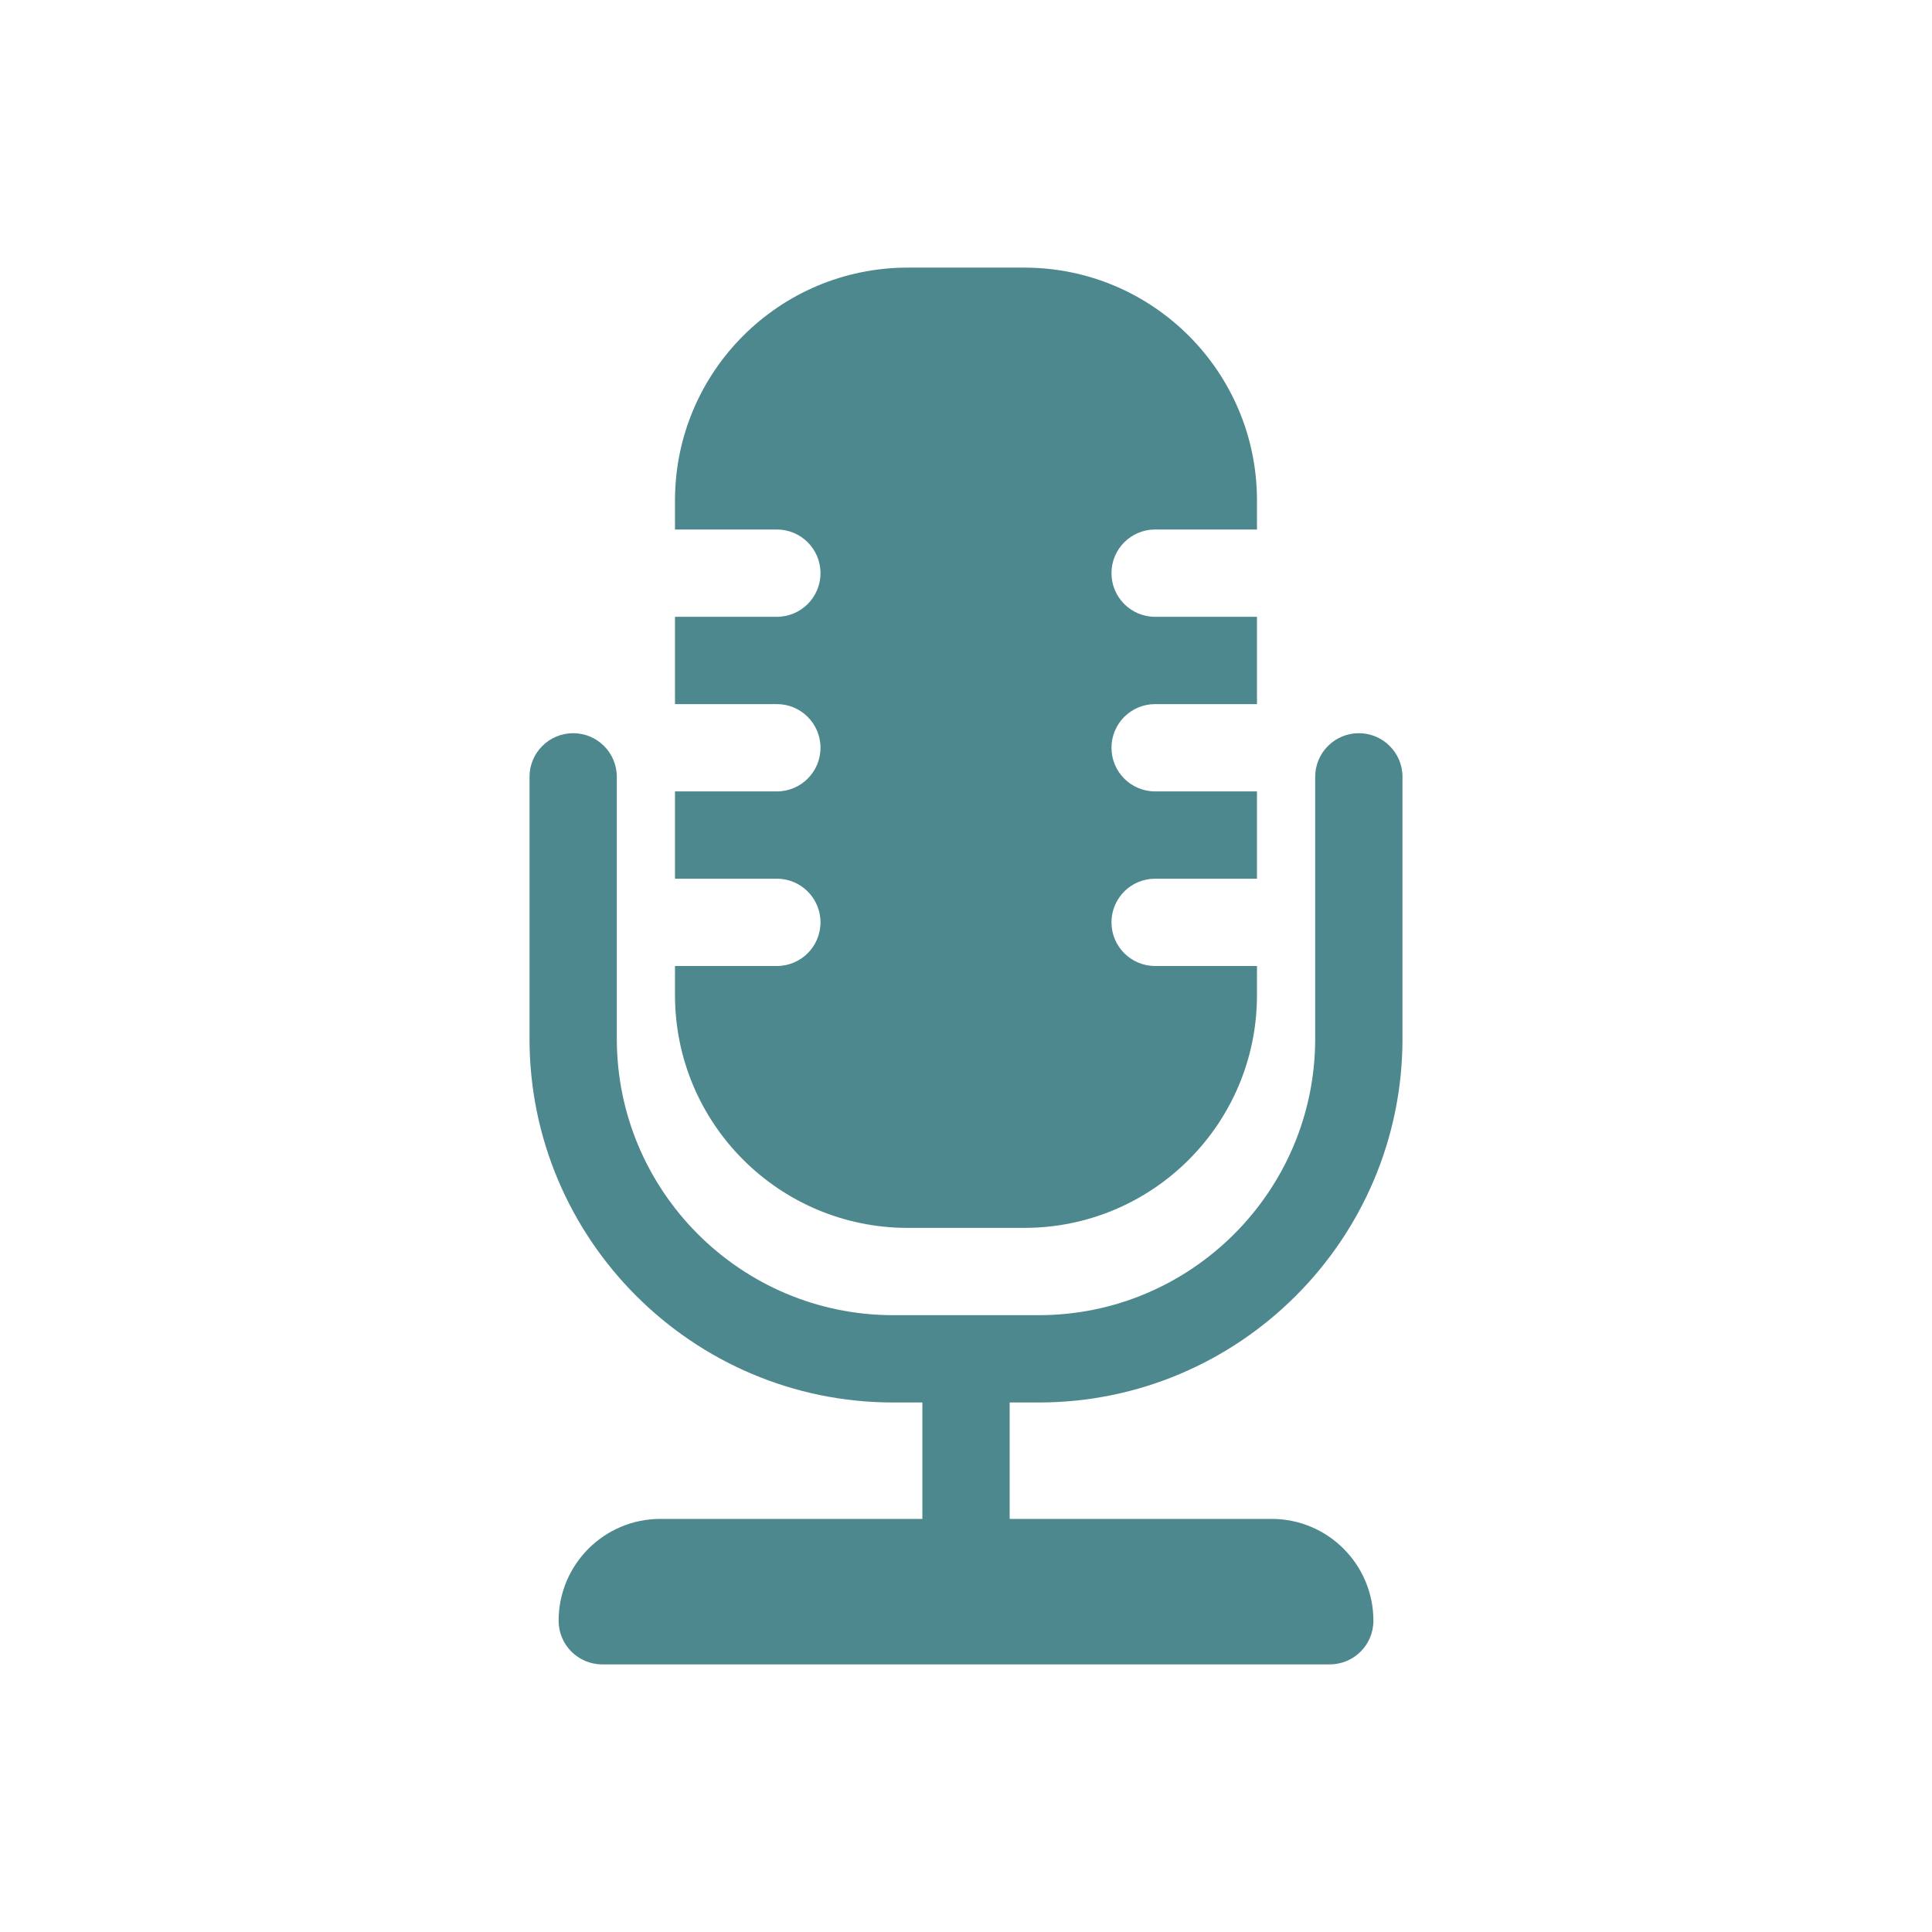
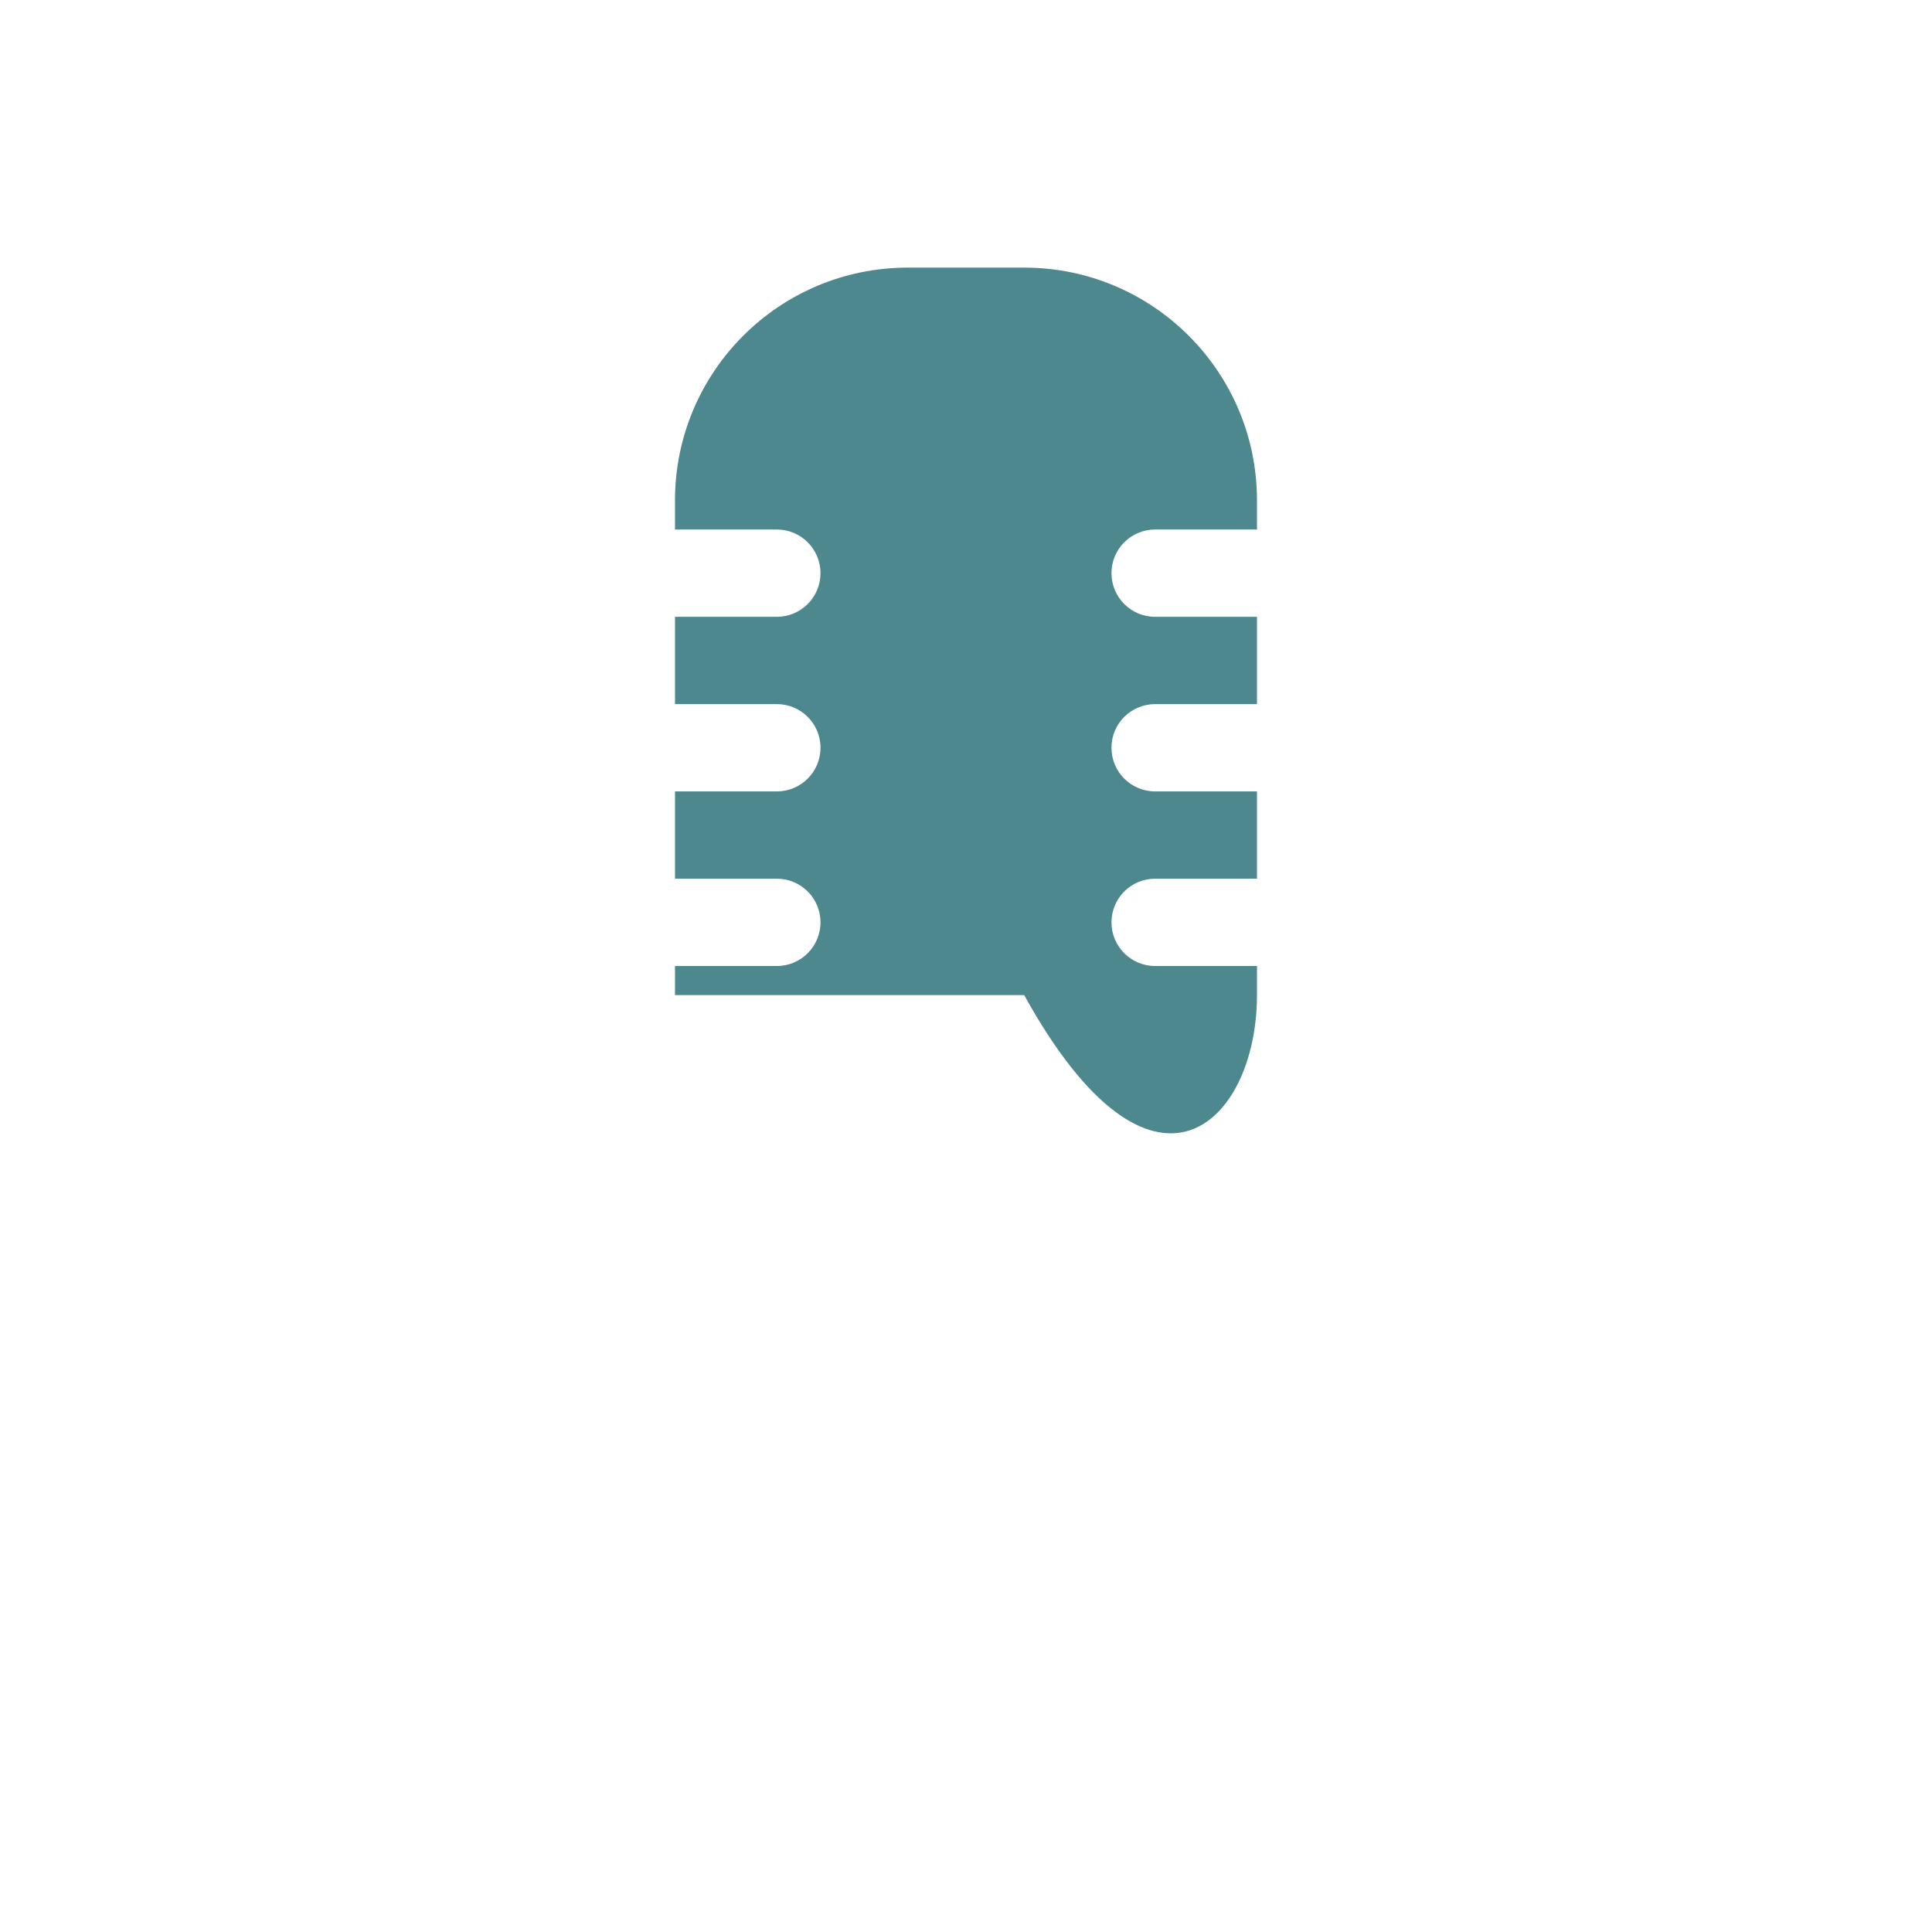
<svg xmlns="http://www.w3.org/2000/svg" viewBox="0 0 512 512" fill="none">
  <rect width="512" height="512" fill="white" />
-   <path d="M275.275 371.674C328.438 371.674 371.673 328.423 371.673 275.277V205.872C371.673 199.478 366.483 194.305 360.105 194.305C353.711 194.305 348.538 199.478 348.538 205.872V275.277C348.538 315.667 315.667 348.535 275.279 348.535H236.721C196.331 348.535 163.462 315.664 163.462 275.277V205.872C163.462 199.478 158.273 194.305 151.895 194.305C145.517 194.305 140.327 199.478 140.327 205.872V275.277C140.327 328.44 183.578 371.674 236.725 371.674H244.437V402.521H175.032C160.123 402.521 148.041 414.603 148.041 429.512C148.041 435.906 153.214 441.079 159.609 441.079H352.4C358.794 441.079 363.967 435.906 363.967 429.512C363.967 414.603 351.886 402.521 336.976 402.521H267.572V371.674H275.275Z" fill="#4E888F" />
-   <path d="M306.122 140.325H333.112V132.614C333.112 98.538 305.495 70.92 271.419 70.92H240.573C206.497 70.92 178.88 98.538 178.88 132.614V140.325H205.87C212.265 140.325 217.438 145.498 217.438 151.893C217.438 158.287 212.265 163.46 205.87 163.46H178.88V186.595H205.87C212.265 186.595 217.438 191.768 217.438 198.163C217.438 204.557 212.265 209.73 205.87 209.73H178.88V232.865H205.87C212.265 232.865 217.438 238.038 217.438 244.432C217.438 250.827 212.265 256 205.87 256H178.88V263.711C178.88 297.787 206.497 325.405 240.573 325.405H271.419C305.495 325.405 333.112 297.787 333.112 263.711V256H306.122C299.727 256 294.554 250.827 294.554 244.432C294.554 238.038 299.727 232.865 306.122 232.865H333.112V209.73H306.122C299.727 209.73 294.554 204.557 294.554 198.163C294.554 191.768 299.727 186.595 306.122 186.595H333.112V163.46H306.122C299.727 163.46 294.554 158.287 294.554 151.893C294.554 145.498 299.727 140.325 306.122 140.325Z" fill="#4E888F" />
+   <path d="M306.122 140.325H333.112V132.614C333.112 98.538 305.495 70.92 271.419 70.92H240.573C206.497 70.92 178.88 98.538 178.88 132.614V140.325H205.87C212.265 140.325 217.438 145.498 217.438 151.893C217.438 158.287 212.265 163.46 205.87 163.46H178.88V186.595H205.87C212.265 186.595 217.438 191.768 217.438 198.163C217.438 204.557 212.265 209.73 205.87 209.73H178.88V232.865H205.87C212.265 232.865 217.438 238.038 217.438 244.432C217.438 250.827 212.265 256 205.87 256H178.88V263.711H271.419C305.495 325.405 333.112 297.787 333.112 263.711V256H306.122C299.727 256 294.554 250.827 294.554 244.432C294.554 238.038 299.727 232.865 306.122 232.865H333.112V209.73H306.122C299.727 209.73 294.554 204.557 294.554 198.163C294.554 191.768 299.727 186.595 306.122 186.595H333.112V163.46H306.122C299.727 163.46 294.554 158.287 294.554 151.893C294.554 145.498 299.727 140.325 306.122 140.325Z" fill="#4E888F" />
</svg>